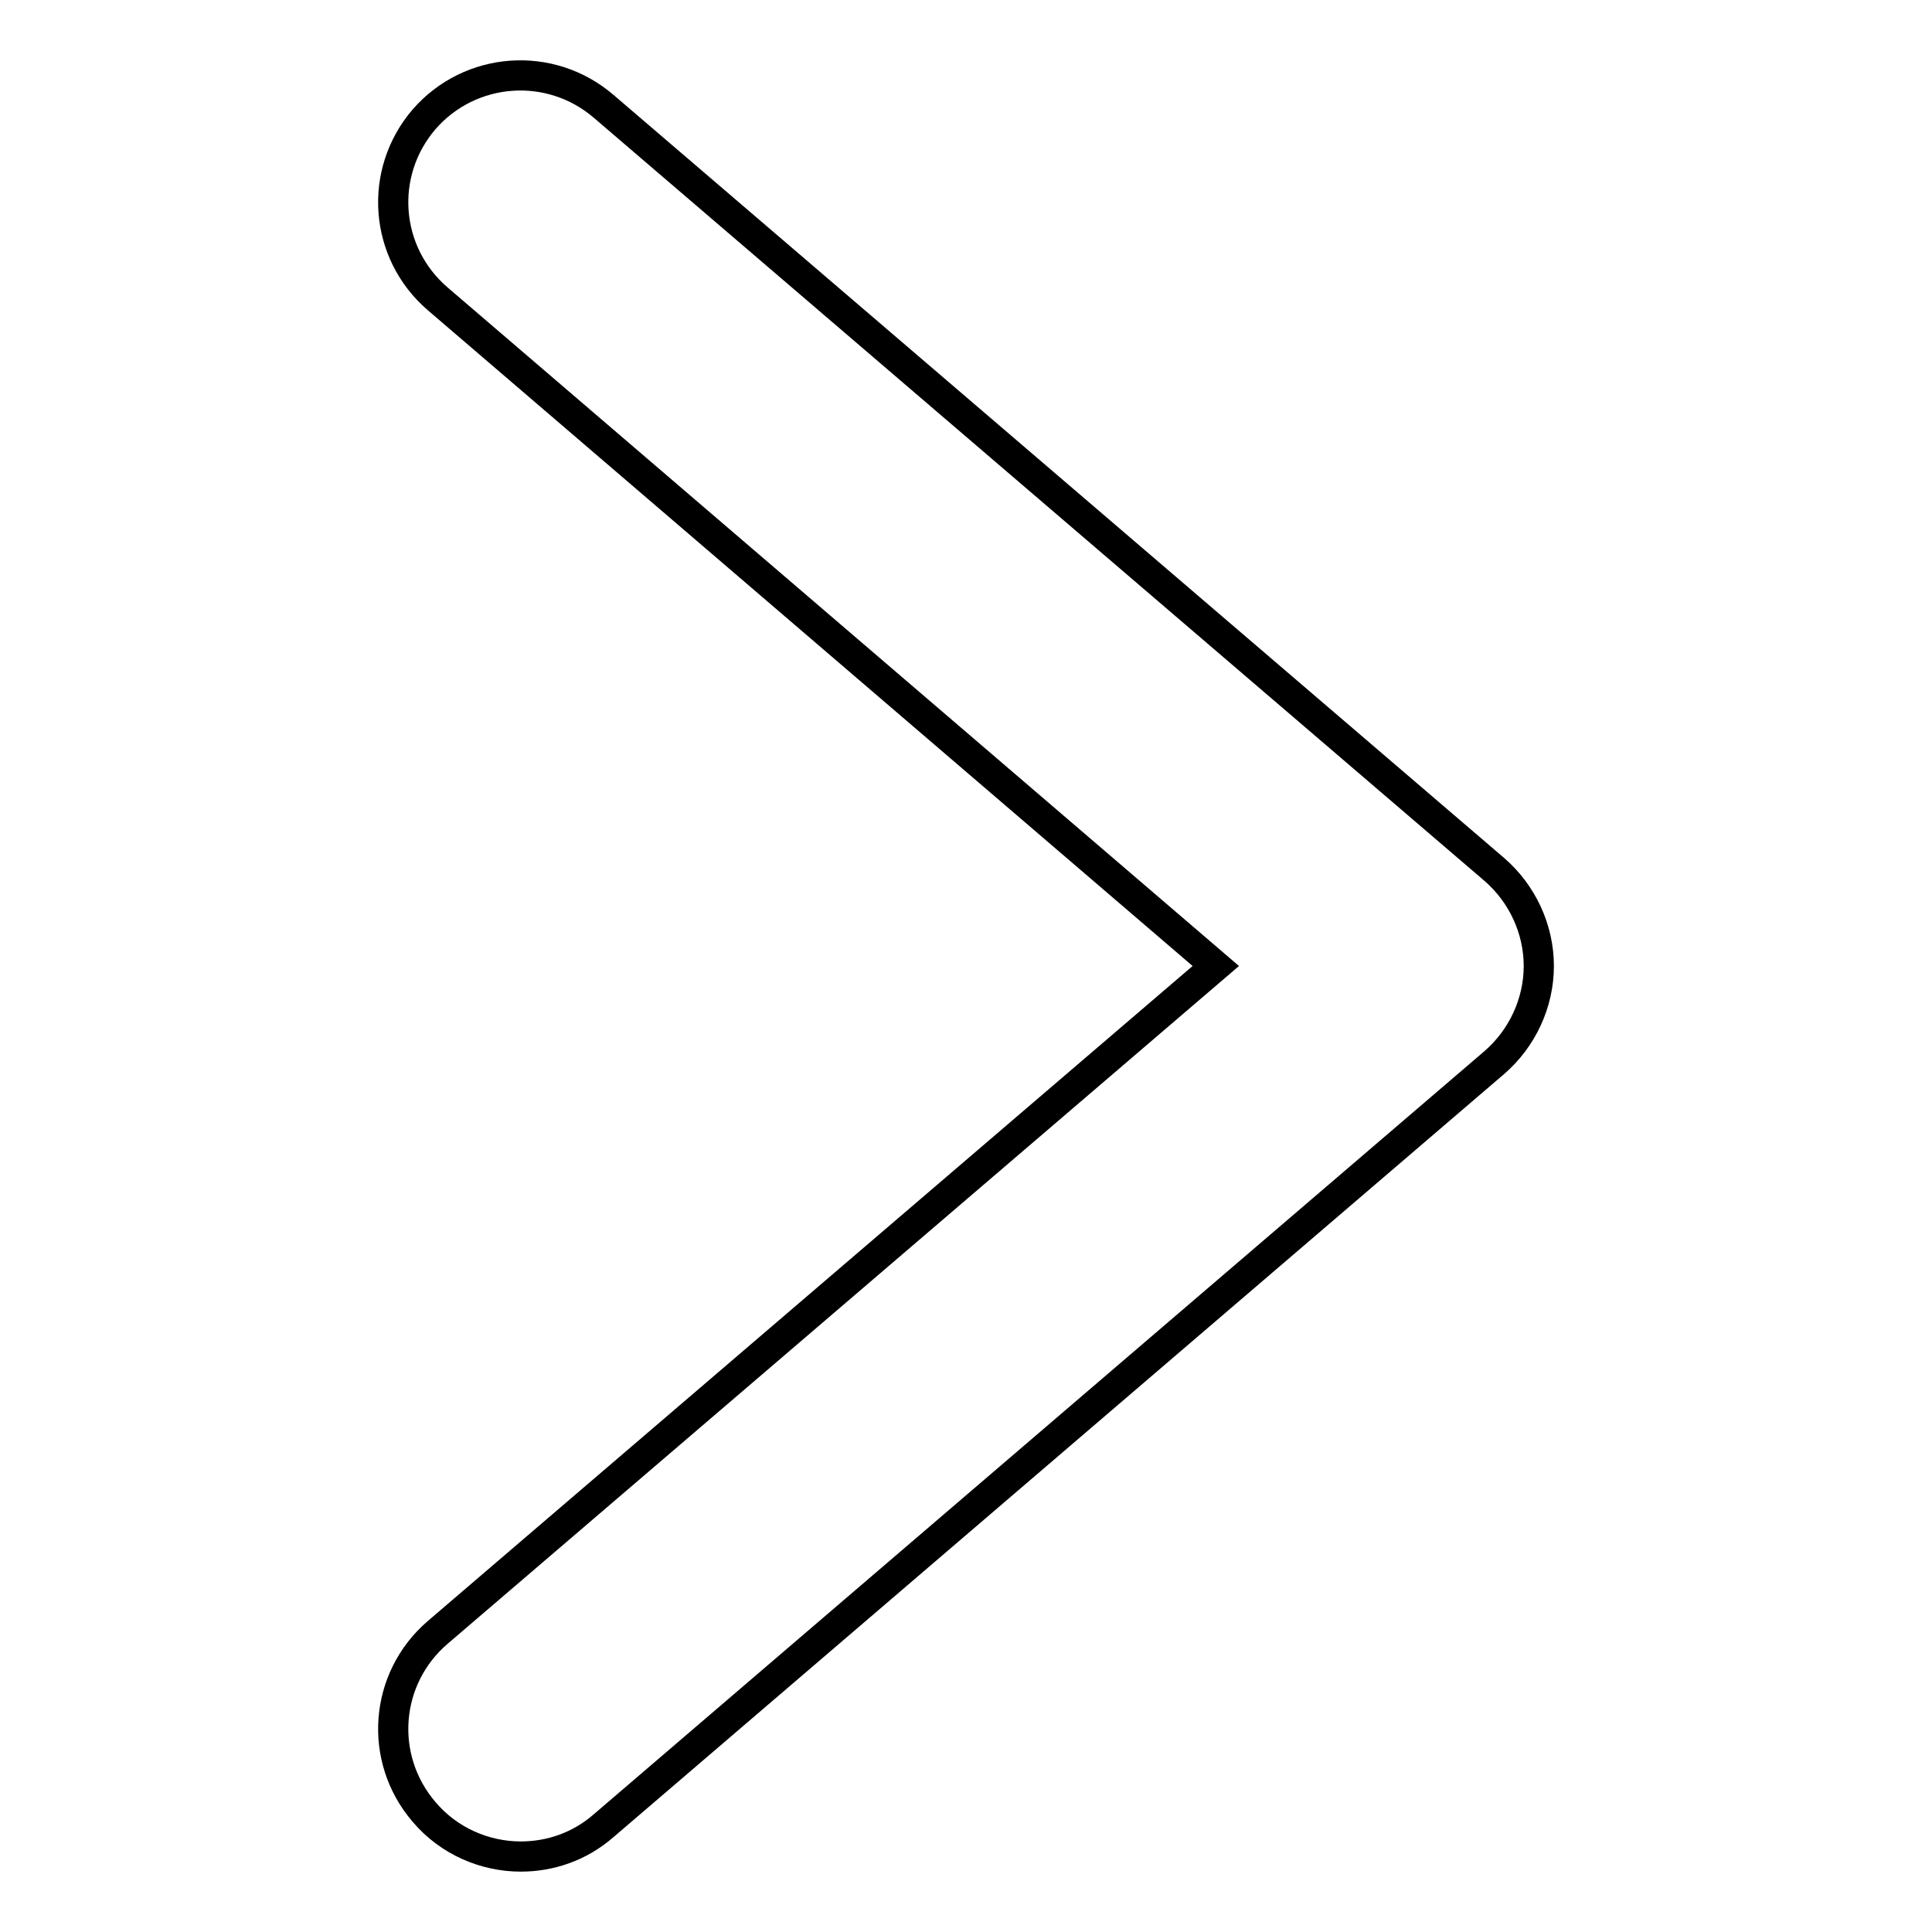
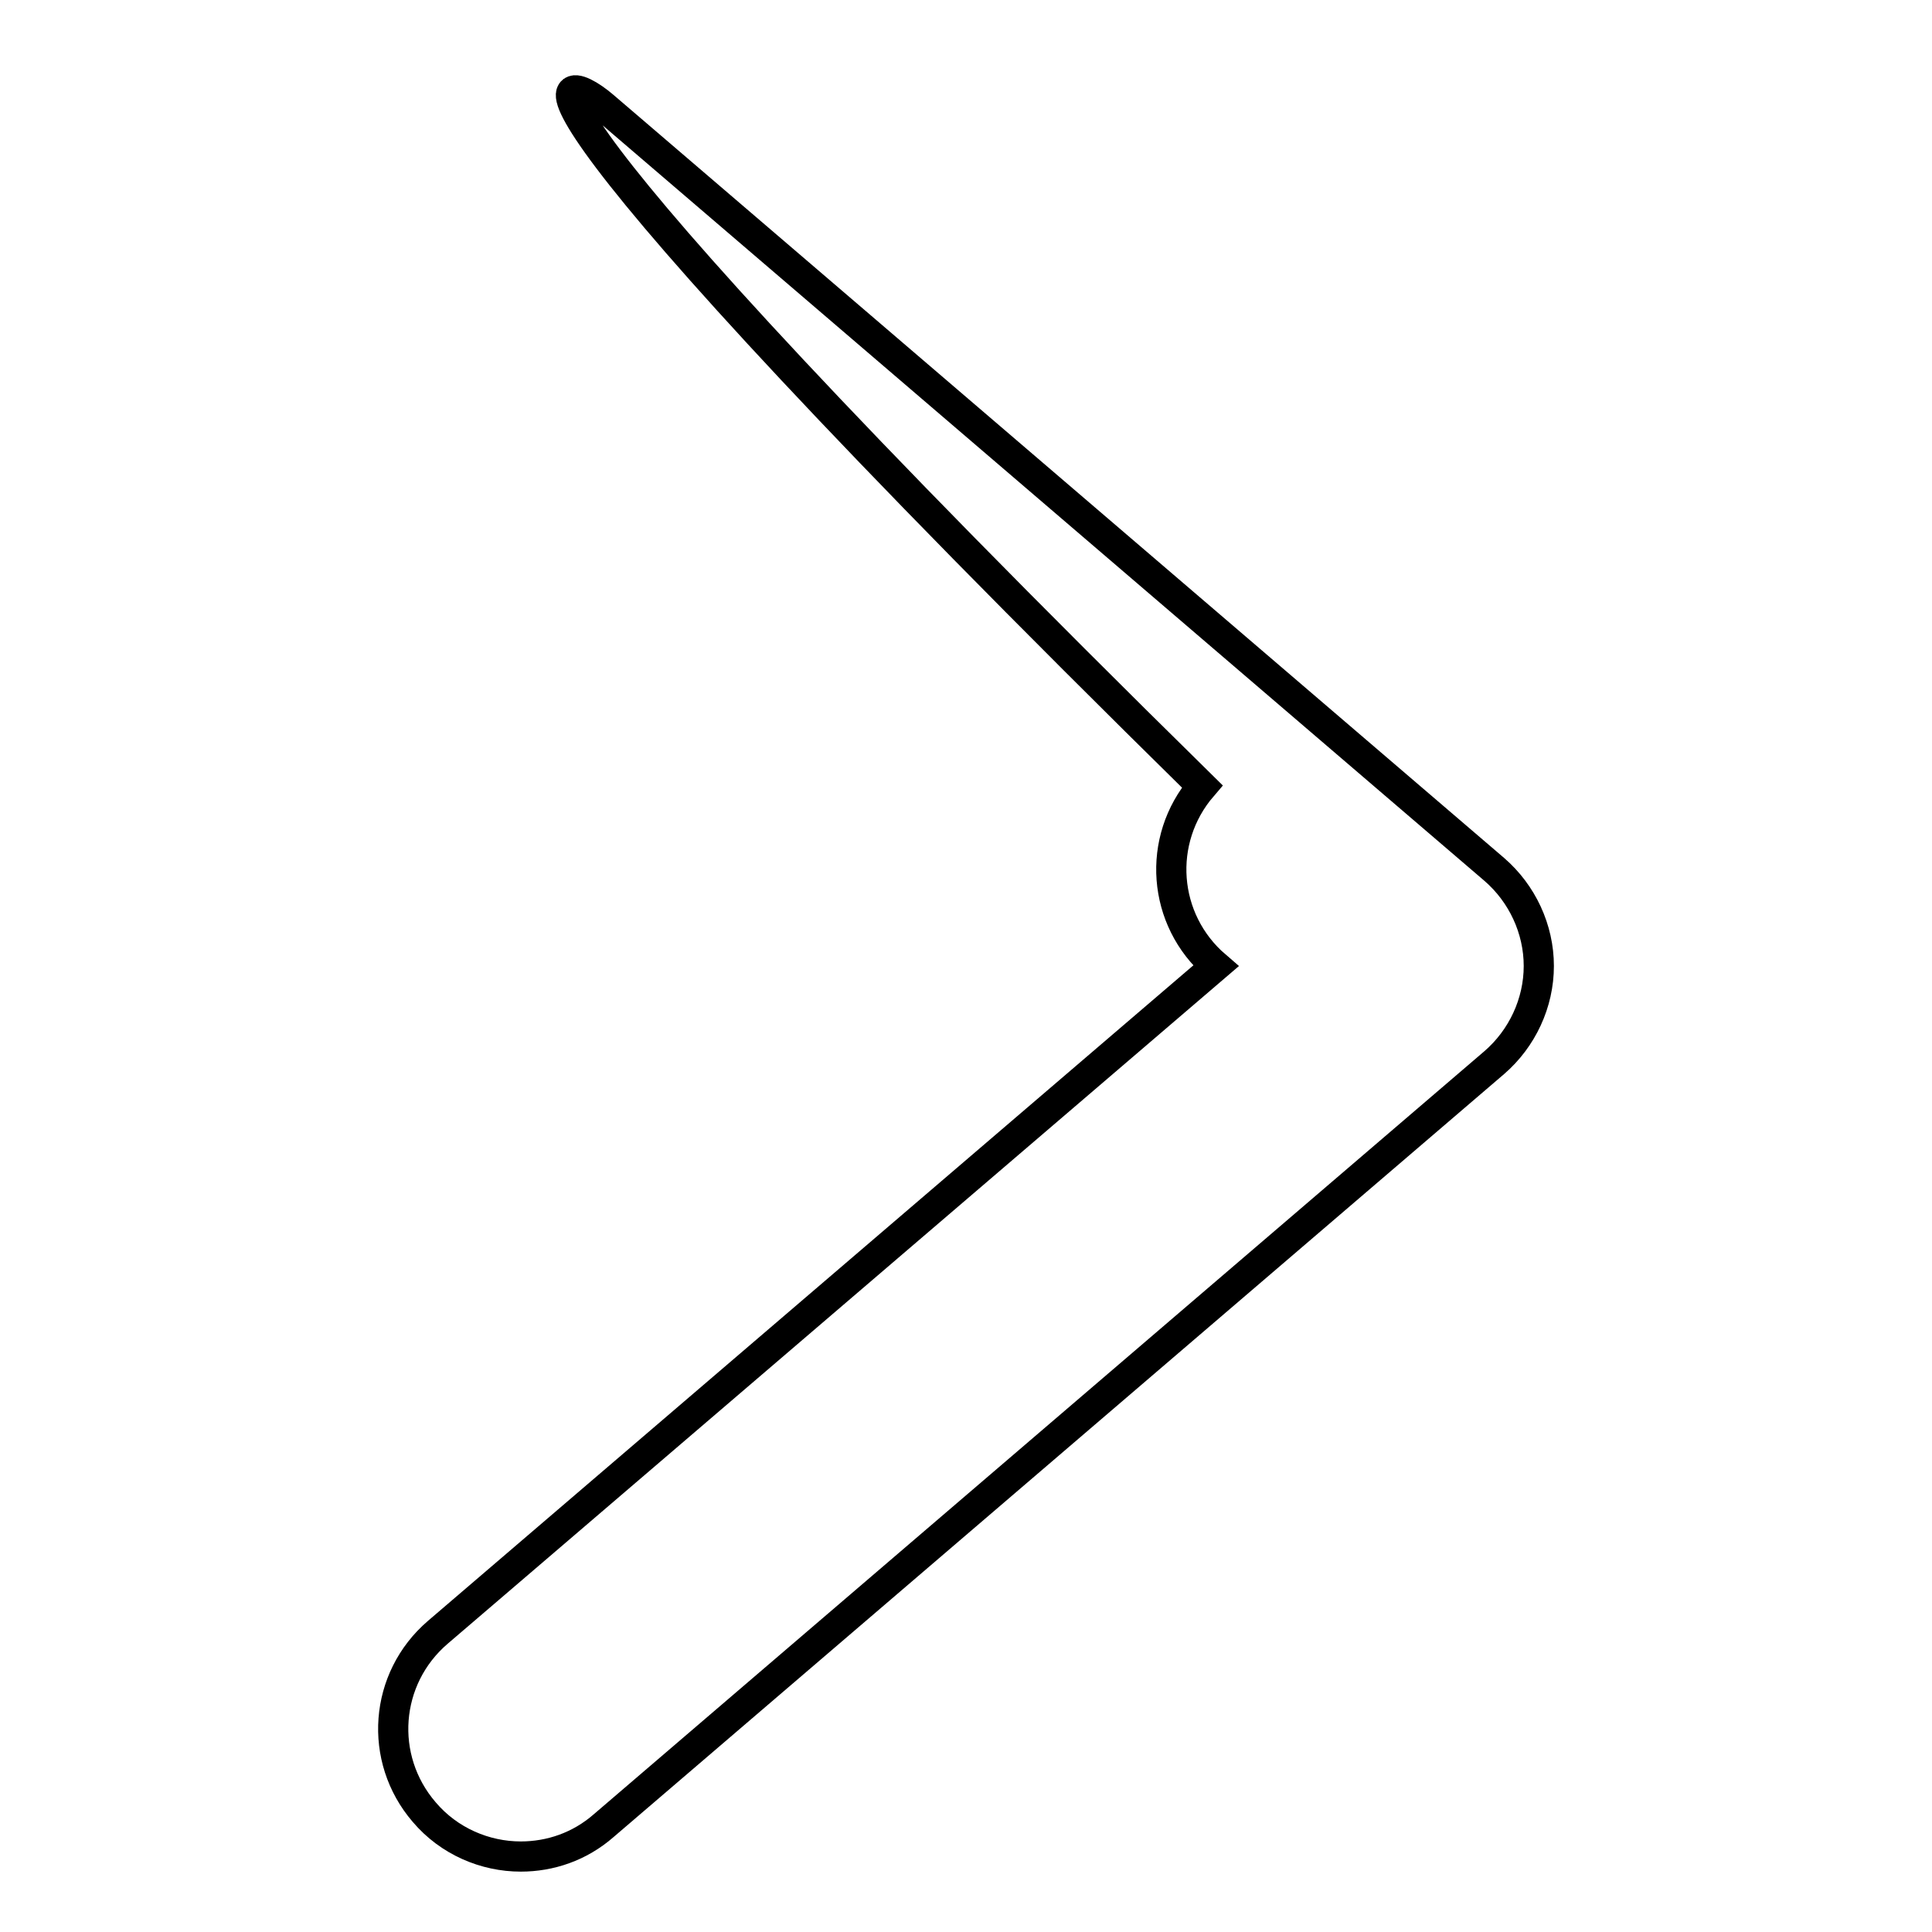
<svg xmlns="http://www.w3.org/2000/svg" version="1.1" x="0px" y="0px" viewBox="0 0 256 256" enable-background="new 0 0 256 256" xml:space="preserve">
  <g>
-     <path stroke-width="4" fill-opacity="0" stroke="#000000" d="M69,246c-4.7,0-9.5-2-12.8-5.9c-6.1-7.1-5.3-17.7,1.8-23.8L161.1,128L58,39.6c-7.1-6.1-7.9-16.7-1.8-23.8 C62.3,8.8,72.9,8,80,14.1l118,101.1c3.7,3.2,5.9,7.9,5.9,12.8s-2.2,9.6-5.9,12.8L80,241.9C76.8,244.7,72.9,246,69,246z" />
+     <path stroke-width="4" fill-opacity="0" stroke="#000000" d="M69,246c-4.7,0-9.5-2-12.8-5.9c-6.1-7.1-5.3-17.7,1.8-23.8L161.1,128c-7.1-6.1-7.9-16.7-1.8-23.8 C62.3,8.8,72.9,8,80,14.1l118,101.1c3.7,3.2,5.9,7.9,5.9,12.8s-2.2,9.6-5.9,12.8L80,241.9C76.8,244.7,72.9,246,69,246z" />
  </g>
</svg>